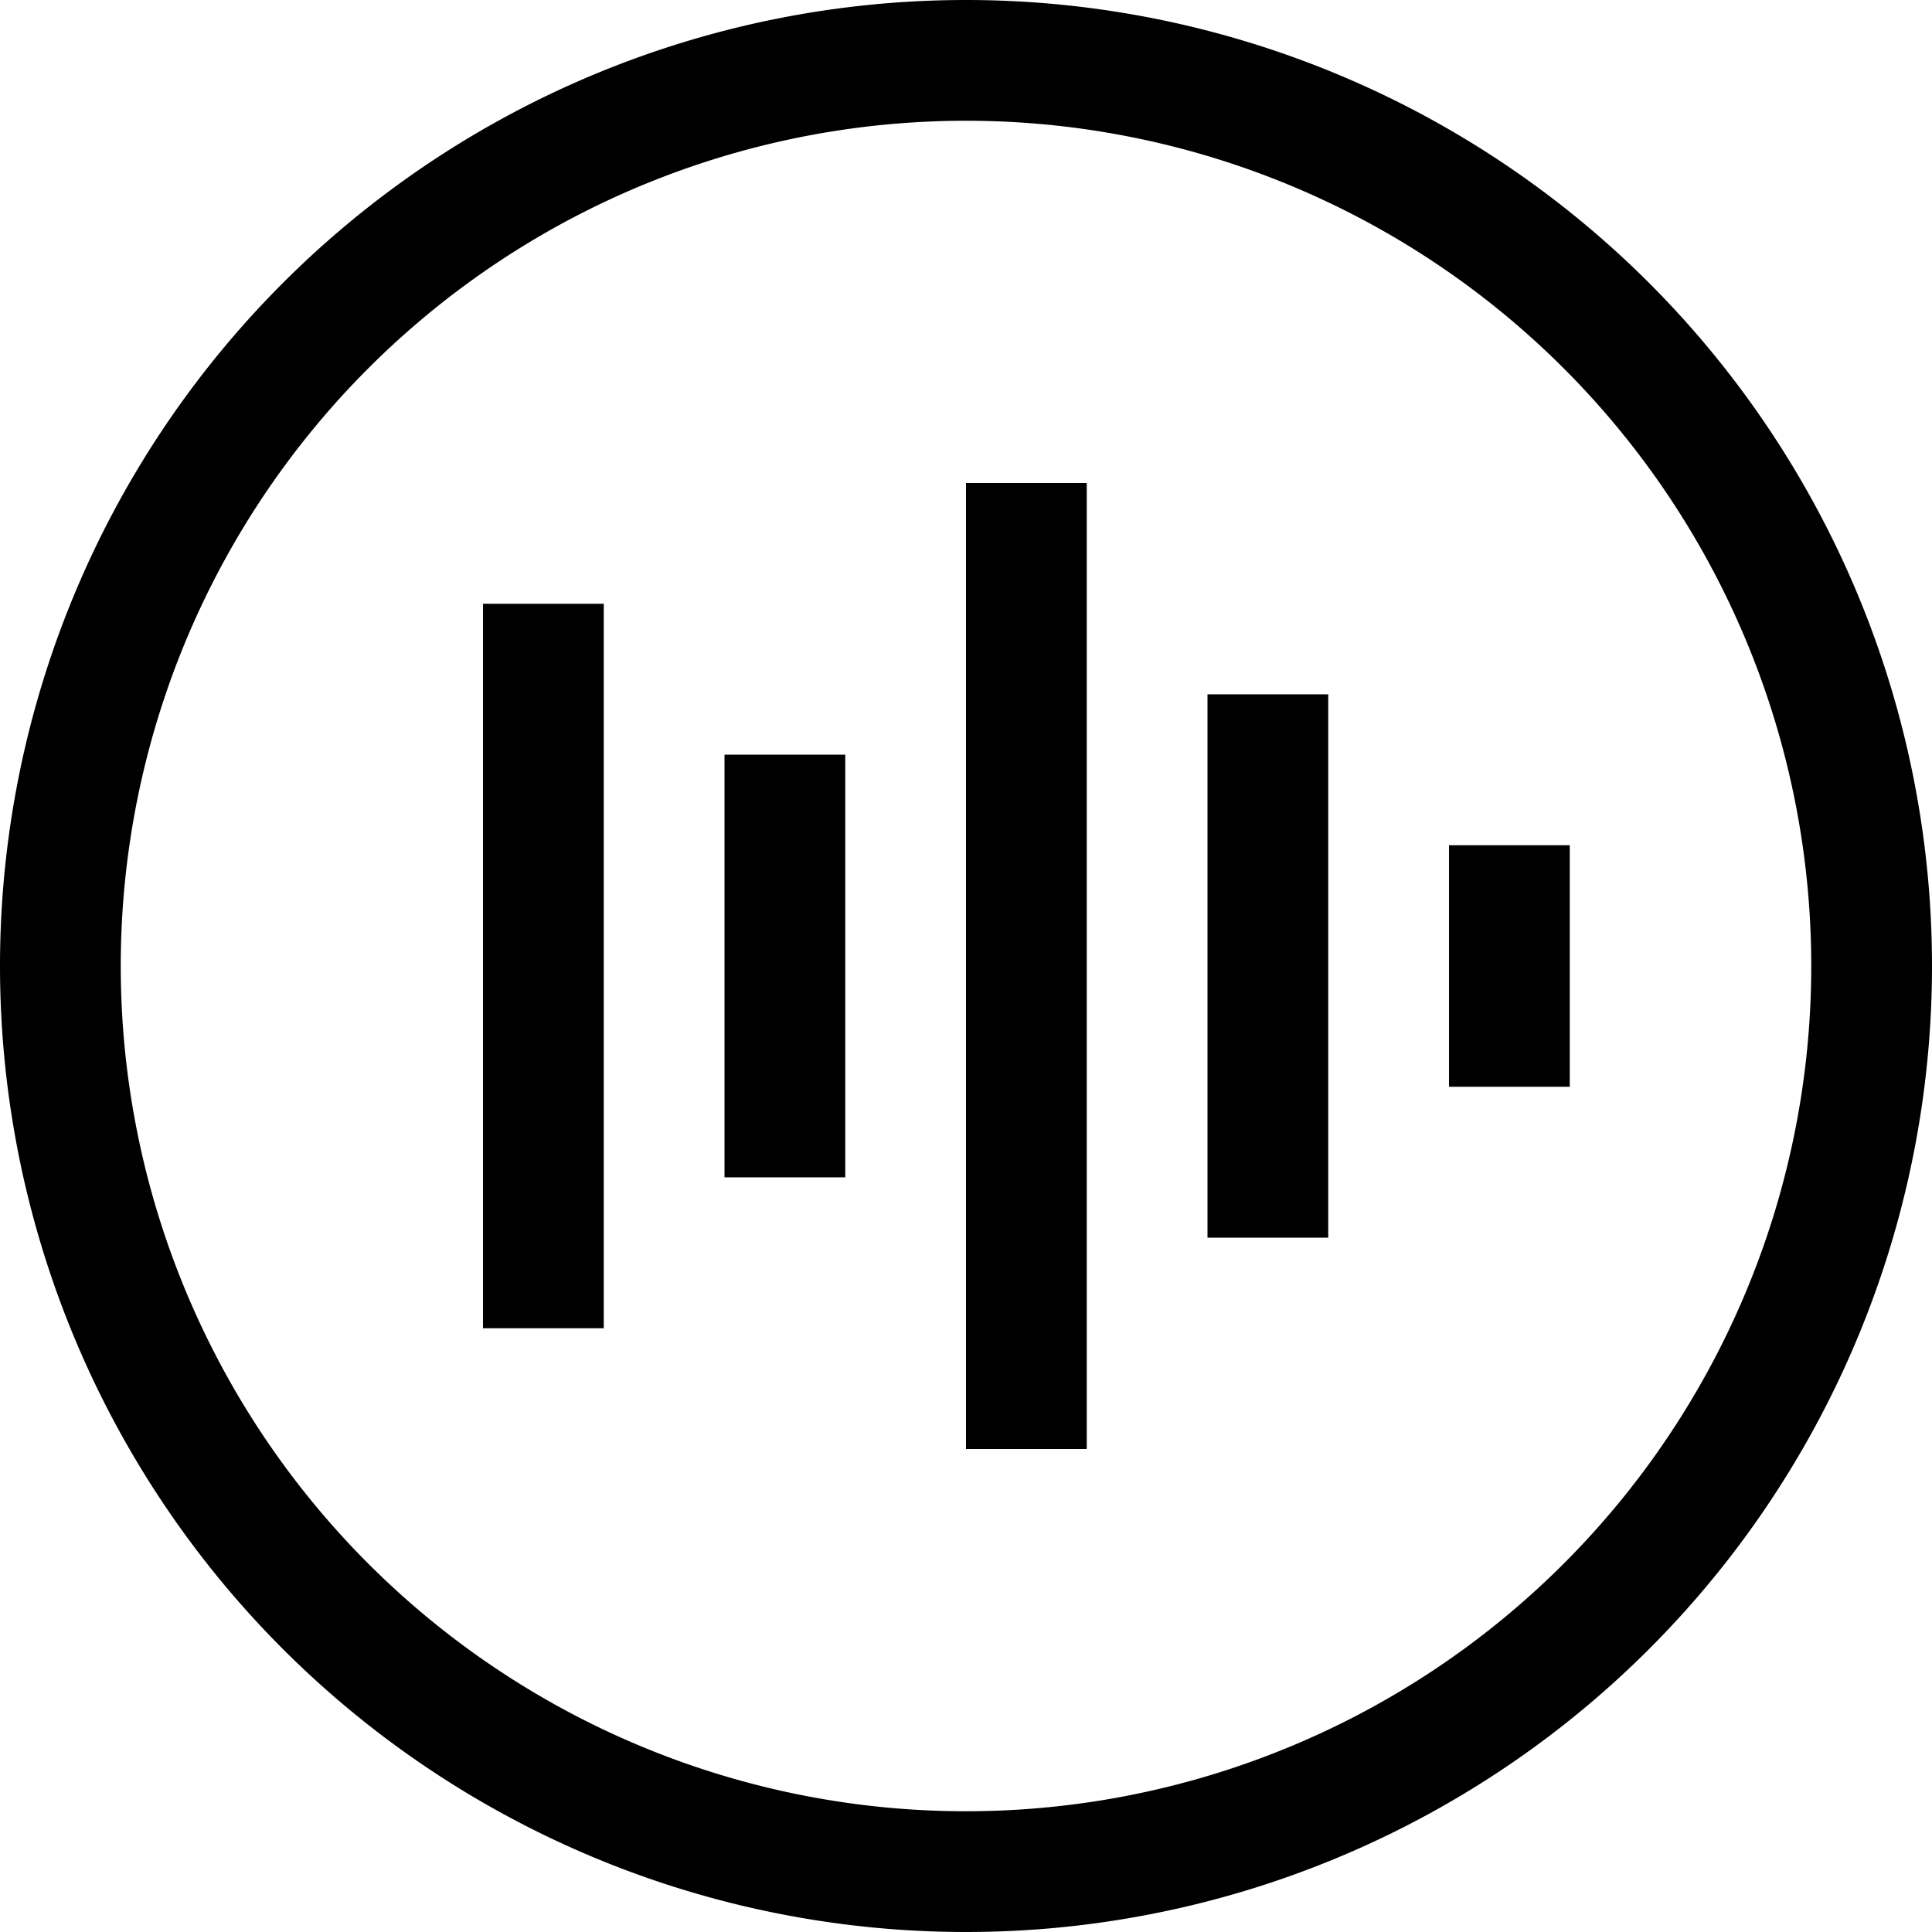
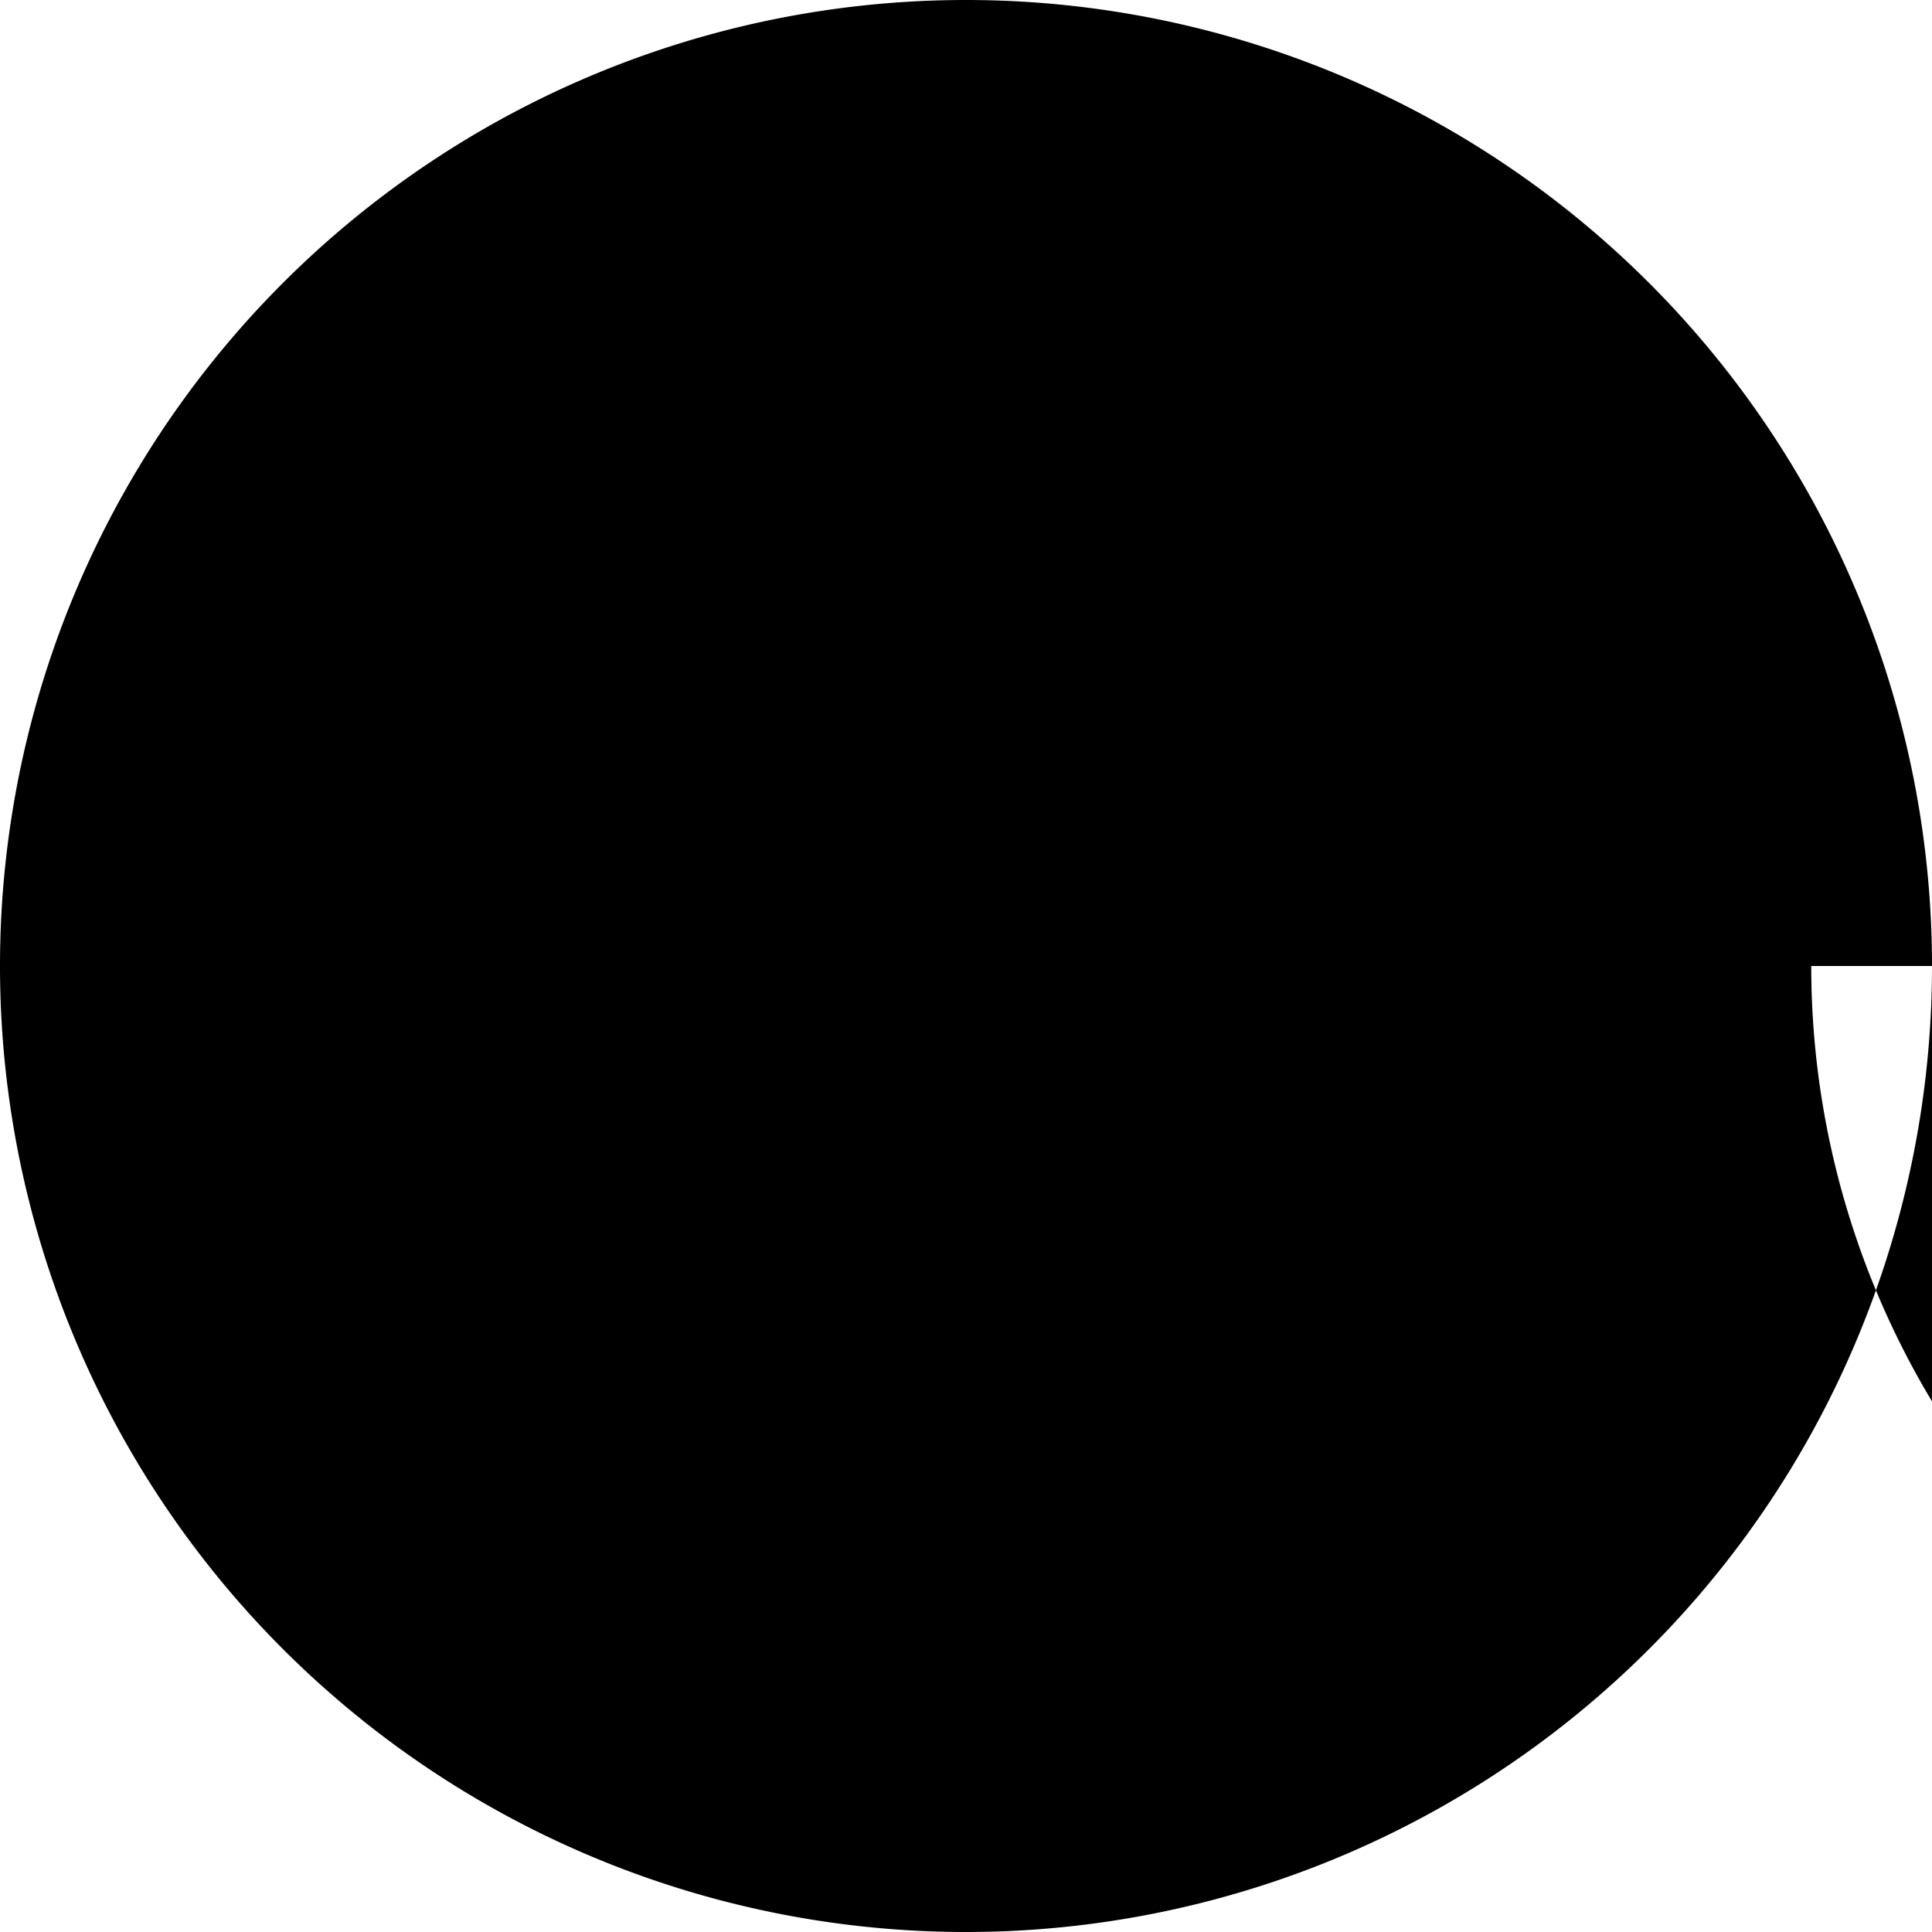
<svg xmlns="http://www.w3.org/2000/svg" viewBox="0 0 512 512">
-   <path d="M480 256A224 224 0 1 0 32 256a224 224 0 1 0 448 0zM0 256a256 256 0 1 1 512 0A256 256 0 1 1 0 256zM288 144l0 224 0 16-32 0 0-16 0-224 0-16 32 0 0 16zM160 176l0 160 0 16-32 0 0-16 0-160 0-16 32 0 0 16zm192 24l0 112 0 16-32 0 0-16 0-112 0-16 32 0 0 16zM224 216l0 80 0 16-32 0 0-16 0-80 0-16 32 0 0 16zm192 24l0 32 0 16-32 0 0-16 0-32 0-16 32 0 0 16z" />
+   <path d="M480 256a224 224 0 1 0 448 0zM0 256a256 256 0 1 1 512 0A256 256 0 1 1 0 256zM288 144l0 224 0 16-32 0 0-16 0-224 0-16 32 0 0 16zM160 176l0 160 0 16-32 0 0-16 0-160 0-16 32 0 0 16zm192 24l0 112 0 16-32 0 0-16 0-112 0-16 32 0 0 16zM224 216l0 80 0 16-32 0 0-16 0-80 0-16 32 0 0 16zm192 24l0 32 0 16-32 0 0-16 0-32 0-16 32 0 0 16z" />
</svg>